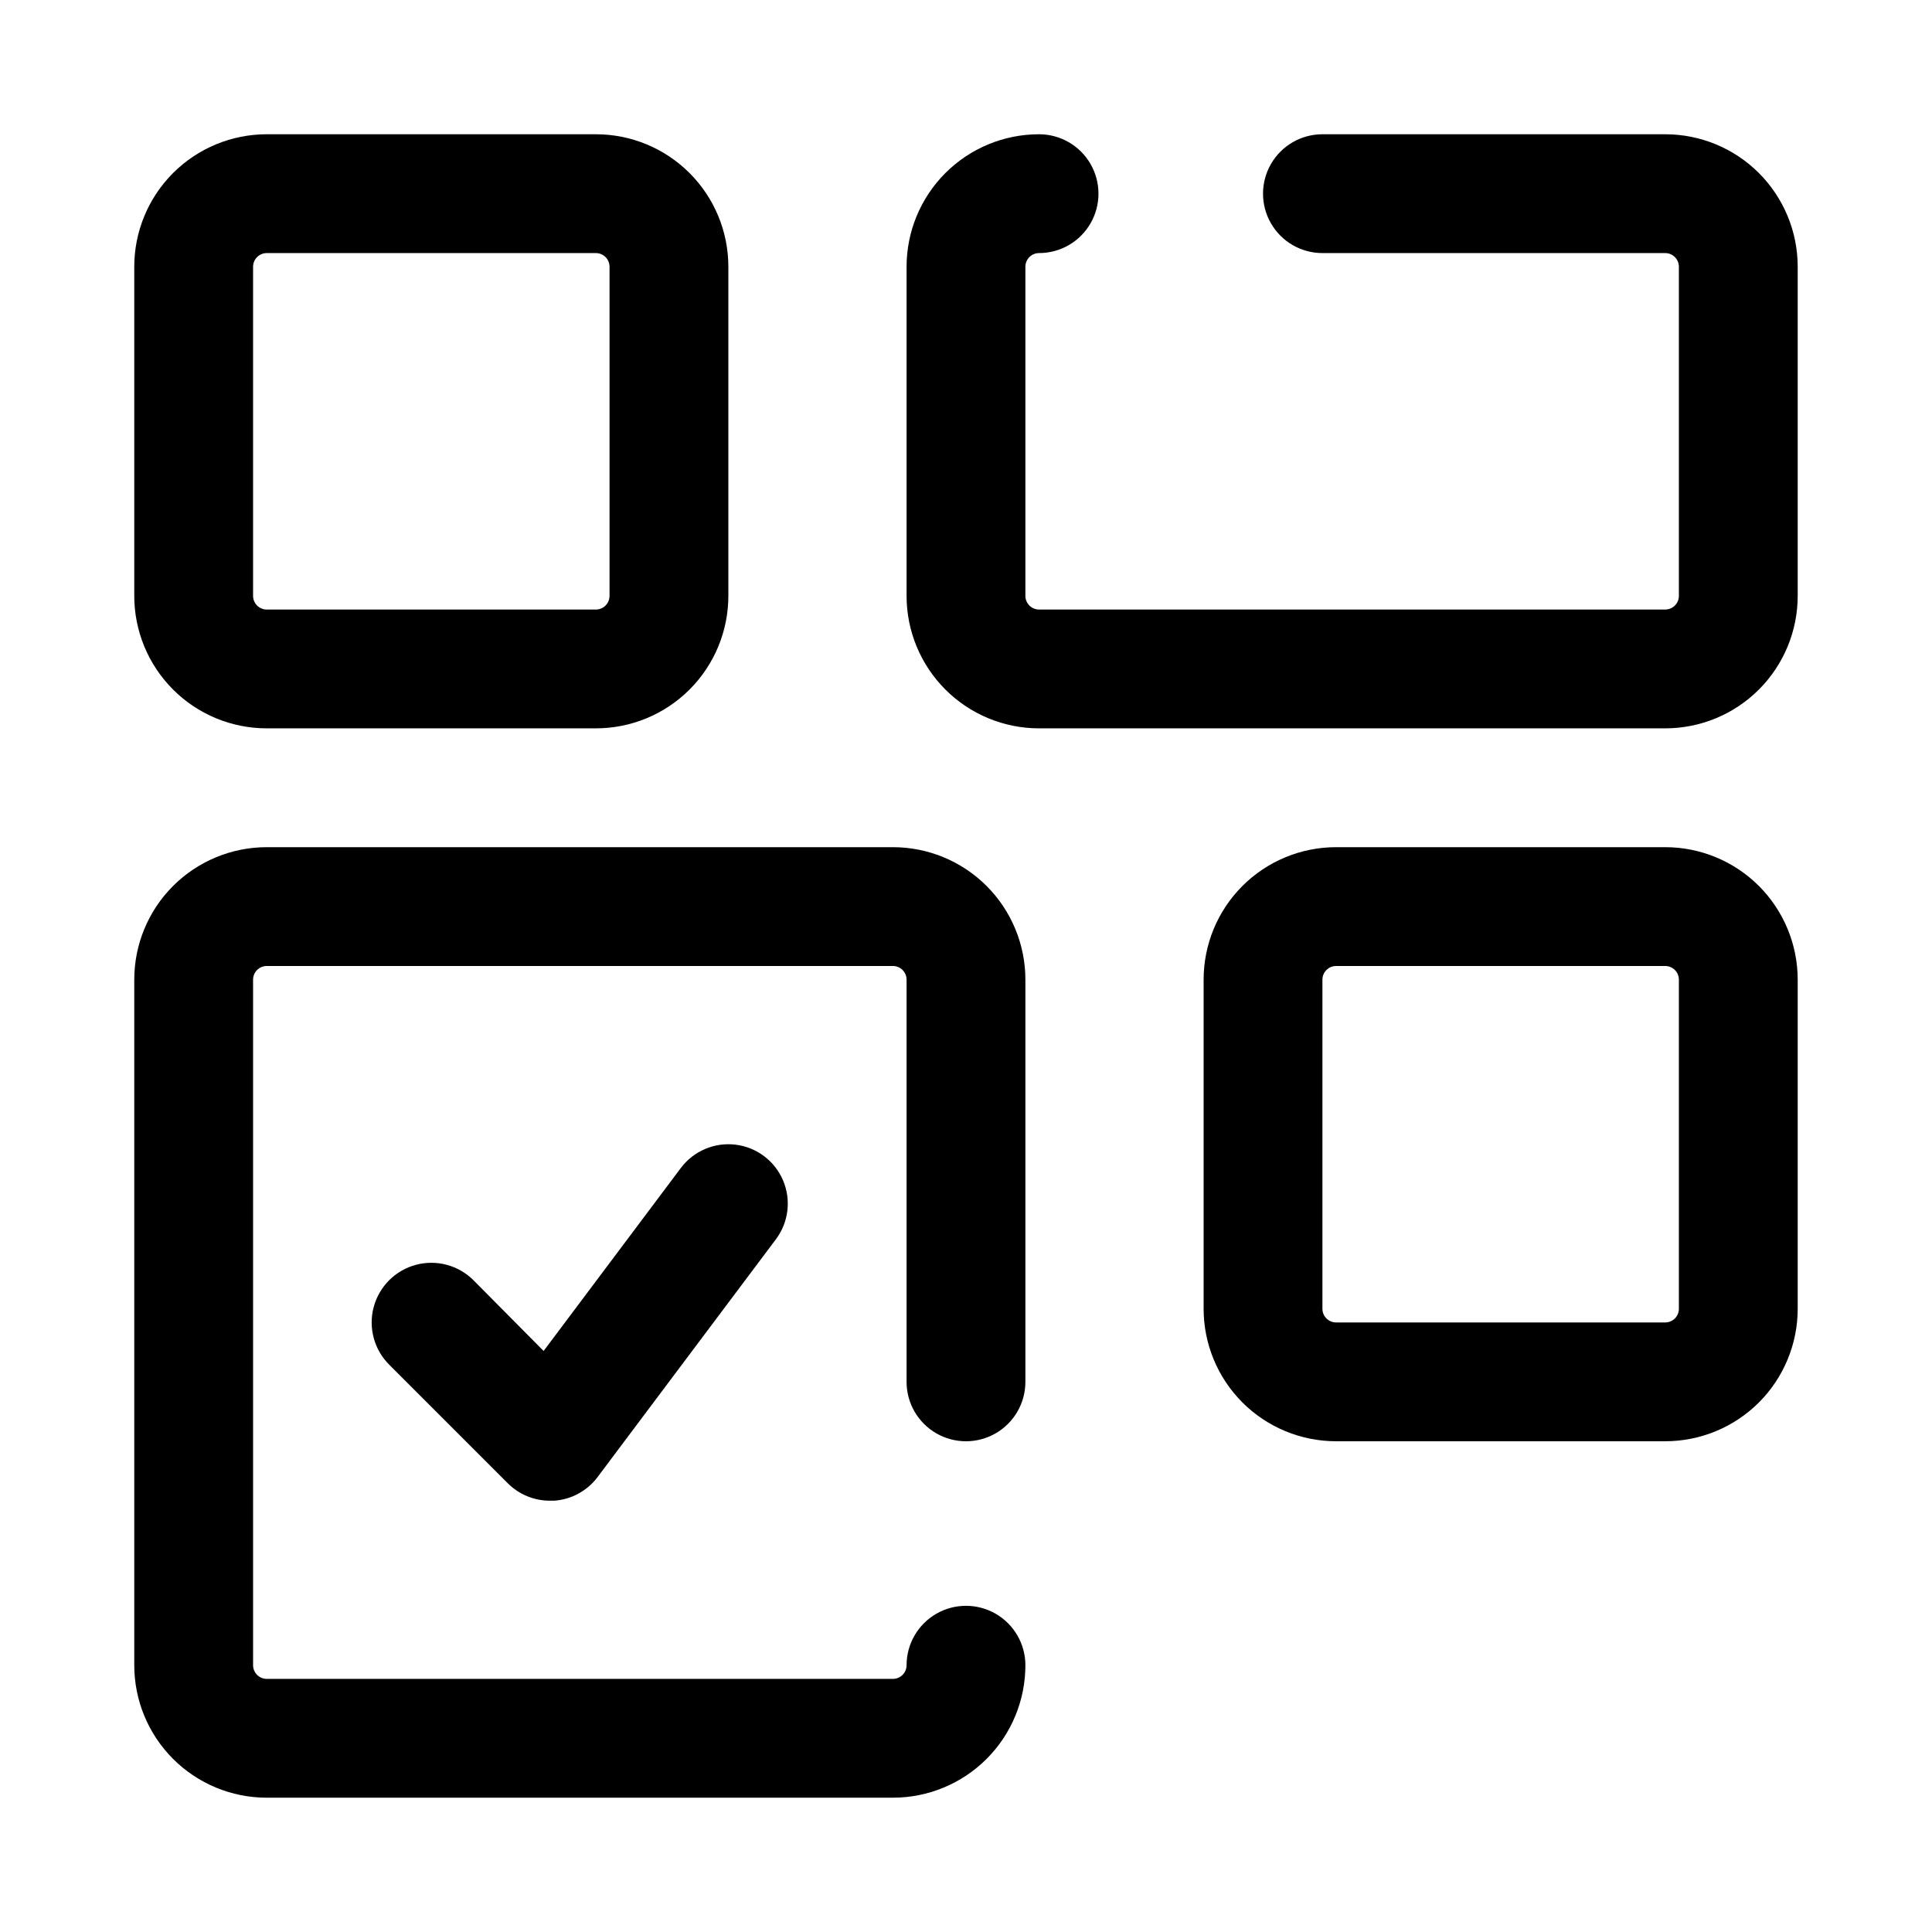
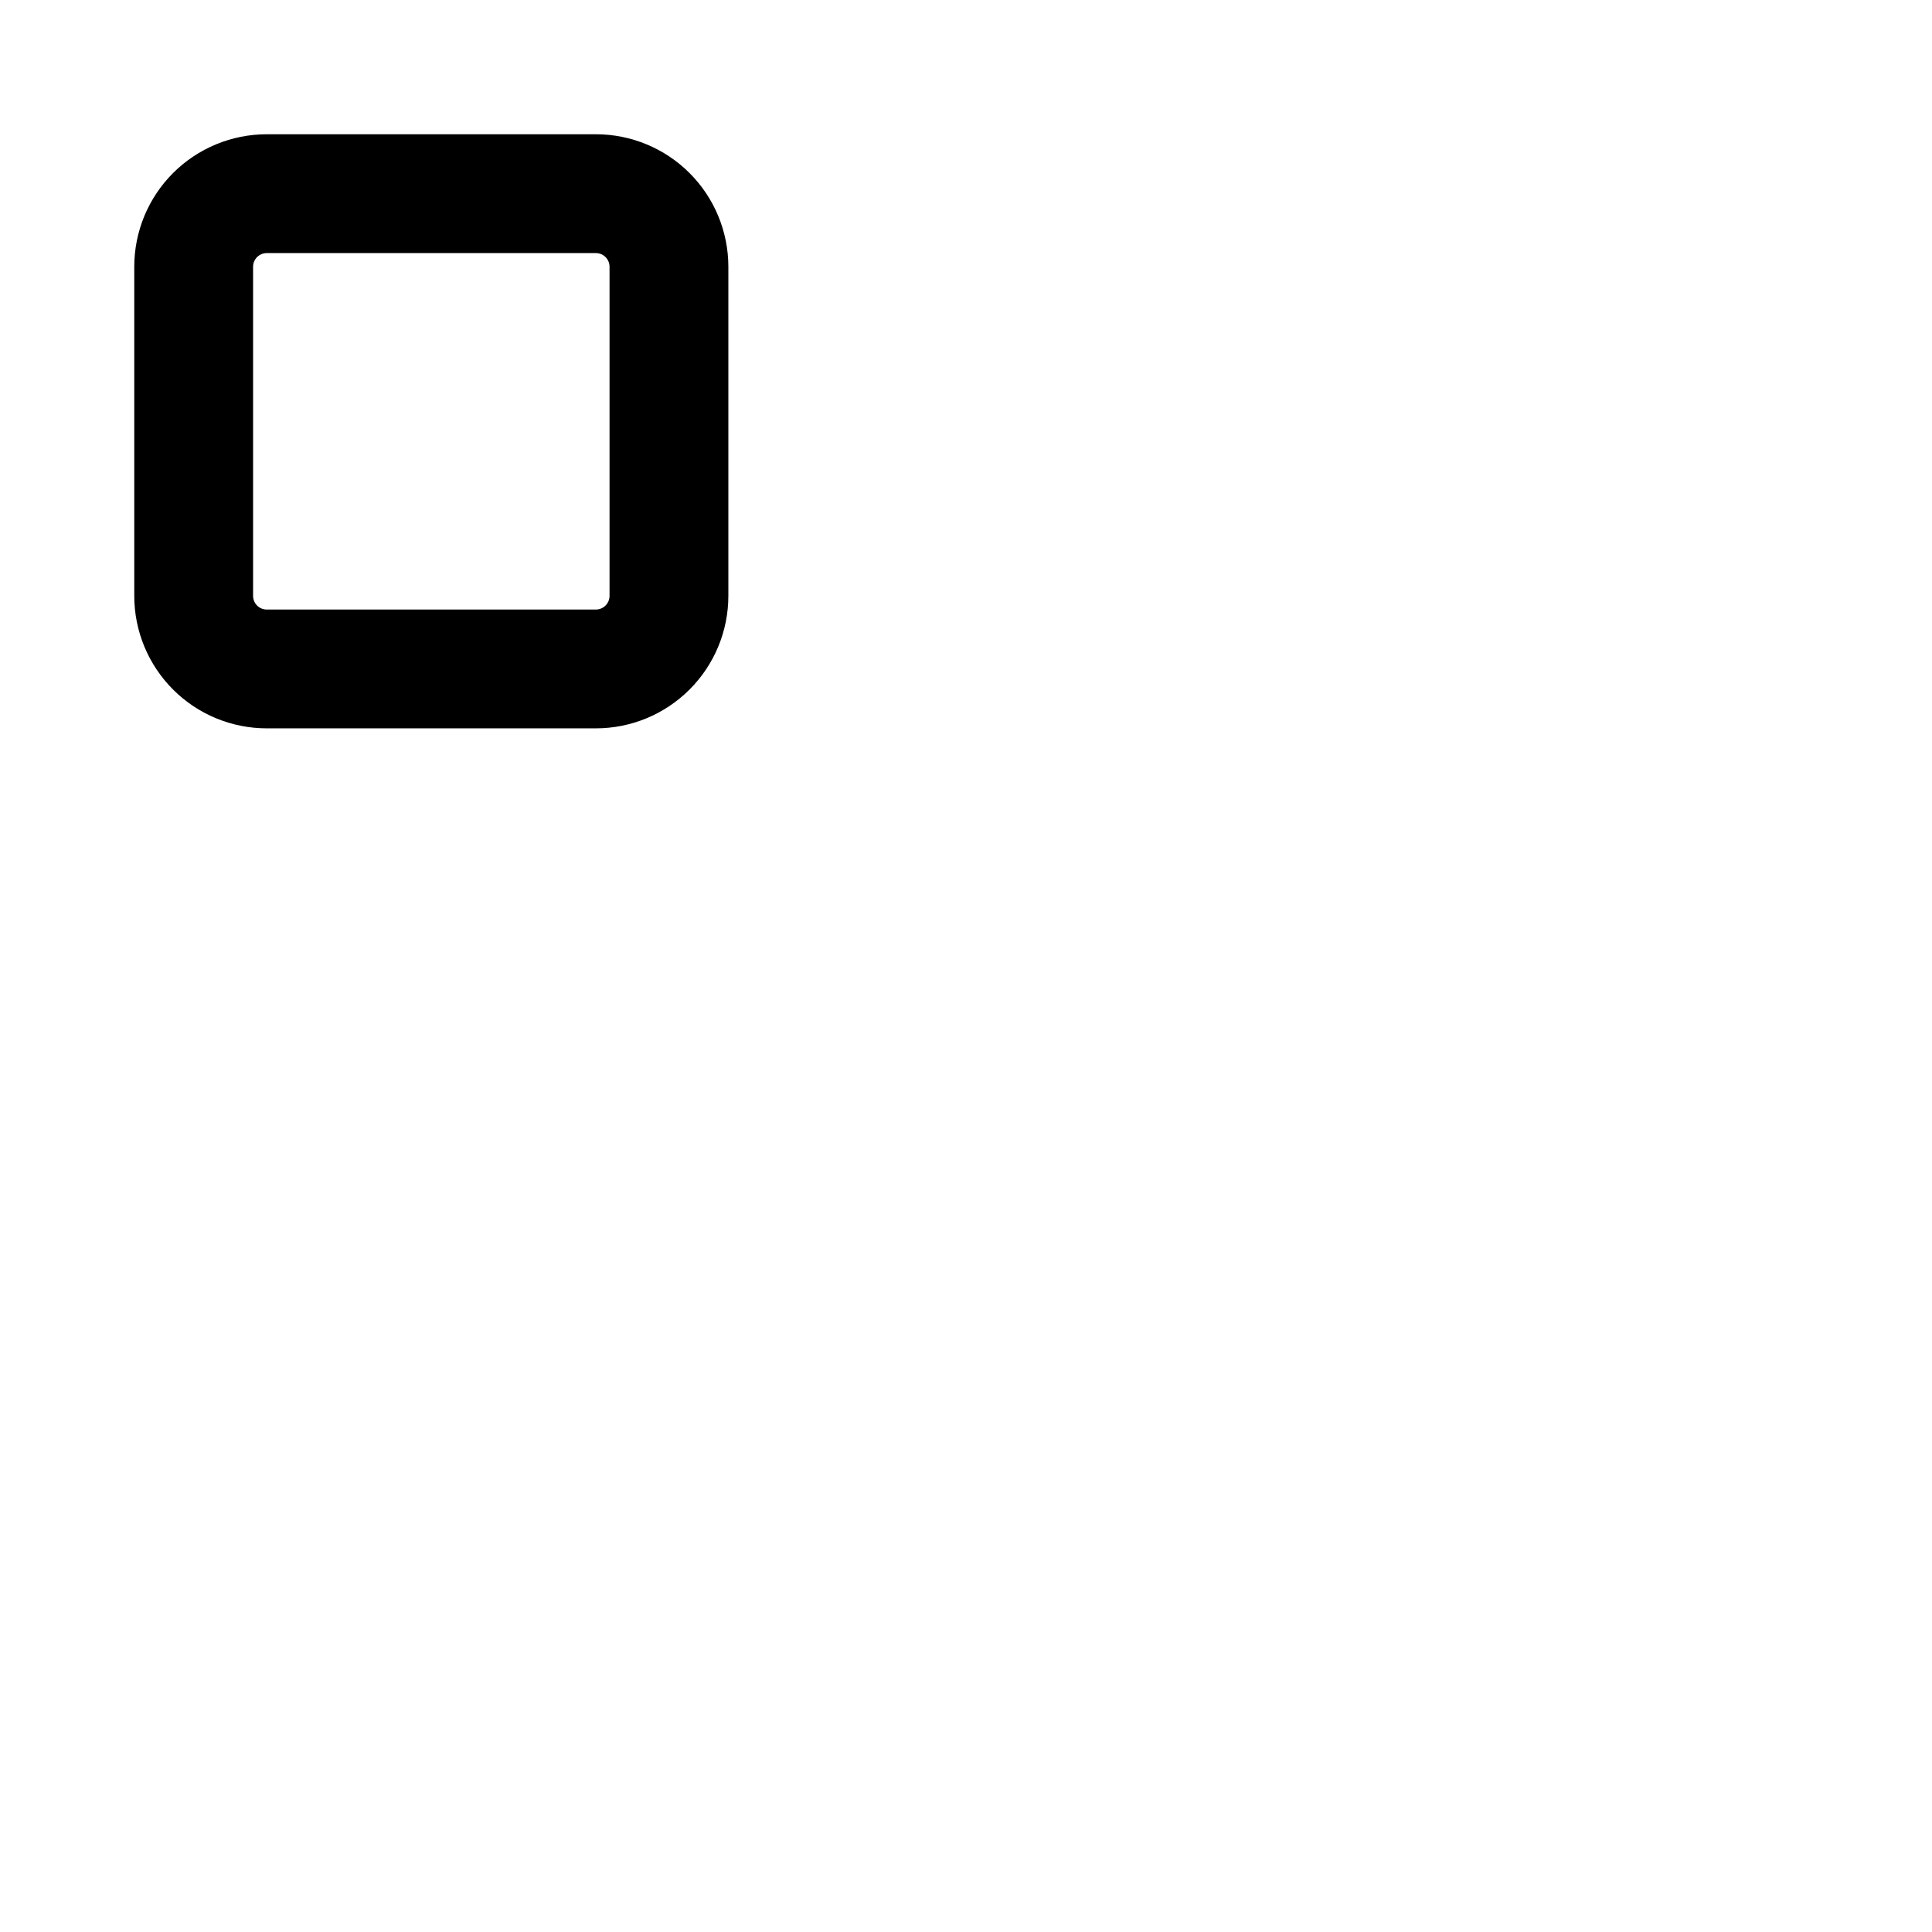
<svg xmlns="http://www.w3.org/2000/svg" fill="#000000" width="800px" height="800px" version="1.1" viewBox="144 144 512 512">
  <g>
    <path d="m214.69 337.02h87.223c9.312 0 18.242-3.699 24.824-10.285 6.586-6.582 10.285-15.512 10.285-24.824v-87.223c0-9.312-3.699-18.242-10.285-24.828-6.582-6.582-15.512-10.281-24.824-10.281h-87.223c-9.312 0-18.242 3.699-24.828 10.281-6.582 6.586-10.281 15.516-10.281 24.828v87.223c0 9.312 3.699 18.242 10.281 24.824 6.586 6.586 15.516 10.285 24.828 10.285zm-3.621-122.33c0-0.961 0.383-1.883 1.059-2.562 0.68-0.676 1.602-1.059 2.562-1.059h87.223c2 0 3.621 1.621 3.621 3.621v87.223c0 0.961-0.383 1.879-1.062 2.559-0.68 0.68-1.598 1.062-2.559 1.062h-87.223c-0.961 0-1.883-0.383-2.562-1.062-0.676-0.68-1.059-1.598-1.059-2.559z" />
-     <path d="m585.3 179.58h-90.844c-5.621 0-10.82 3-13.633 7.871s-2.812 10.875 0 15.746c2.812 4.871 8.012 7.871 13.633 7.871h90.844c2 0 3.621 1.621 3.621 3.621v87.223c0 0.961-0.379 1.879-1.059 2.559-0.68 0.68-1.602 1.062-2.562 1.062h-165.94c-0.961 0-1.883-0.383-2.559-1.062-0.68-0.68-1.062-1.598-1.062-2.559v-87.223c0-0.961 0.383-1.883 1.062-2.562 0.676-0.676 1.598-1.059 2.559-1.059 5.625 0 10.824-3 13.637-7.871 2.812-4.871 2.812-10.875 0-15.746s-8.012-7.871-13.637-7.871c-9.312 0-18.242 3.699-24.824 10.281-6.586 6.586-10.285 15.516-10.285 24.828v87.223c0 9.312 3.699 18.242 10.285 24.824 6.582 6.586 15.512 10.285 24.824 10.285h165.94c9.312 0 18.242-3.699 24.828-10.285 6.582-6.582 10.281-15.512 10.281-24.824v-87.223c0-9.312-3.699-18.242-10.281-24.828-6.586-6.582-15.516-10.281-24.828-10.281z" />
-     <path d="m585.3 368.51h-87.223c-9.309 0-18.238 3.699-24.824 10.281-6.586 6.586-10.281 15.516-10.281 24.828v87.223-0.004c0 9.312 3.695 18.242 10.281 24.828 6.586 6.582 15.516 10.281 24.824 10.281h87.223c9.312 0 18.242-3.699 24.828-10.281 6.582-6.586 10.281-15.516 10.281-24.828v-87.219c0-9.312-3.699-18.242-10.281-24.828-6.586-6.582-15.516-10.281-24.828-10.281zm3.621 122.33c0 0.961-0.379 1.883-1.059 2.562-0.68 0.68-1.602 1.059-2.562 1.059h-87.223c-1.996 0-3.621-1.621-3.621-3.621v-87.219c0-2 1.625-3.621 3.621-3.621h87.223c2 0 3.621 1.621 3.621 3.621z" />
-     <path d="m380.63 368.51h-165.94c-9.312 0-18.242 3.699-24.828 10.281-6.582 6.586-10.281 15.516-10.281 24.828v181.68c0 9.312 3.699 18.242 10.281 24.828 6.586 6.582 15.516 10.281 24.828 10.281h165.94c9.312 0 18.242-3.699 24.828-10.281 6.582-6.586 10.281-15.516 10.281-24.828 0-5.625-3-10.82-7.871-13.633s-10.875-2.812-15.746 0-7.871 8.008-7.871 13.633c0 0.961-0.383 1.883-1.059 2.562-0.68 0.68-1.602 1.059-2.562 1.059h-165.94c-0.961 0-1.883-0.379-2.562-1.059-0.676-0.68-1.059-1.602-1.059-2.562v-181.68c0-0.961 0.383-1.883 1.059-2.562 0.68-0.68 1.602-1.059 2.562-1.059h165.94c2 0 3.621 1.621 3.621 3.621v106.59c0 5.625 3 10.82 7.871 13.633s10.875 2.812 15.746 0 7.871-8.008 7.871-13.633v-106.59c0-9.312-3.699-18.242-10.281-24.828-6.586-6.582-15.516-10.281-24.828-10.281z" />
-     <path d="m324.43 453.53-36.367 48.492-18.578-18.734c-3.992-3.996-9.816-5.555-15.27-4.094-5.457 1.465-9.719 5.723-11.18 11.18-1.461 5.457 0.098 11.277 4.094 15.27l31.488 31.488c2.969 2.949 6.992 4.59 11.176 4.566h1.102c4.566-0.328 8.762-2.629 11.496-6.297l47.23-62.977c3.375-4.5 4.094-10.461 1.883-15.633-2.207-5.172-7.012-8.773-12.594-9.445-5.586-0.672-11.105 1.684-14.48 6.184z" />
  </g>
</svg>